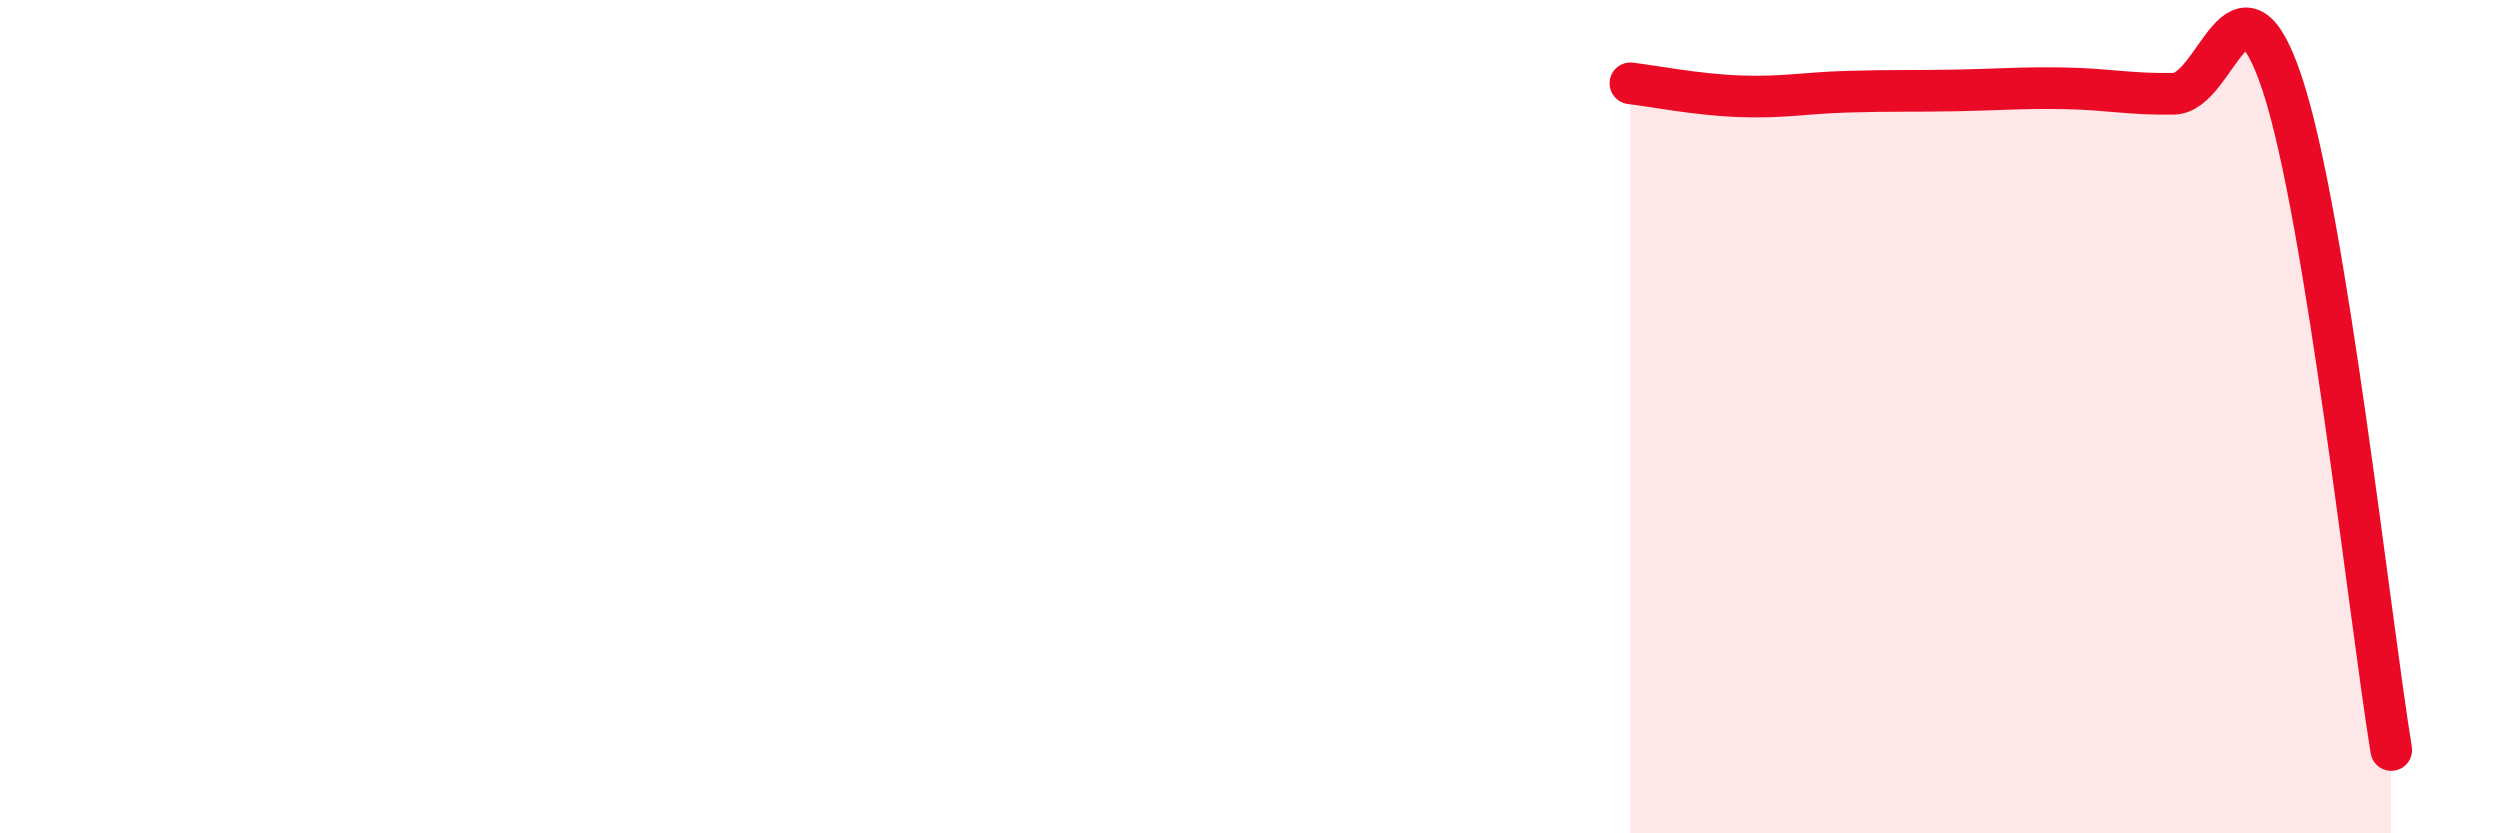
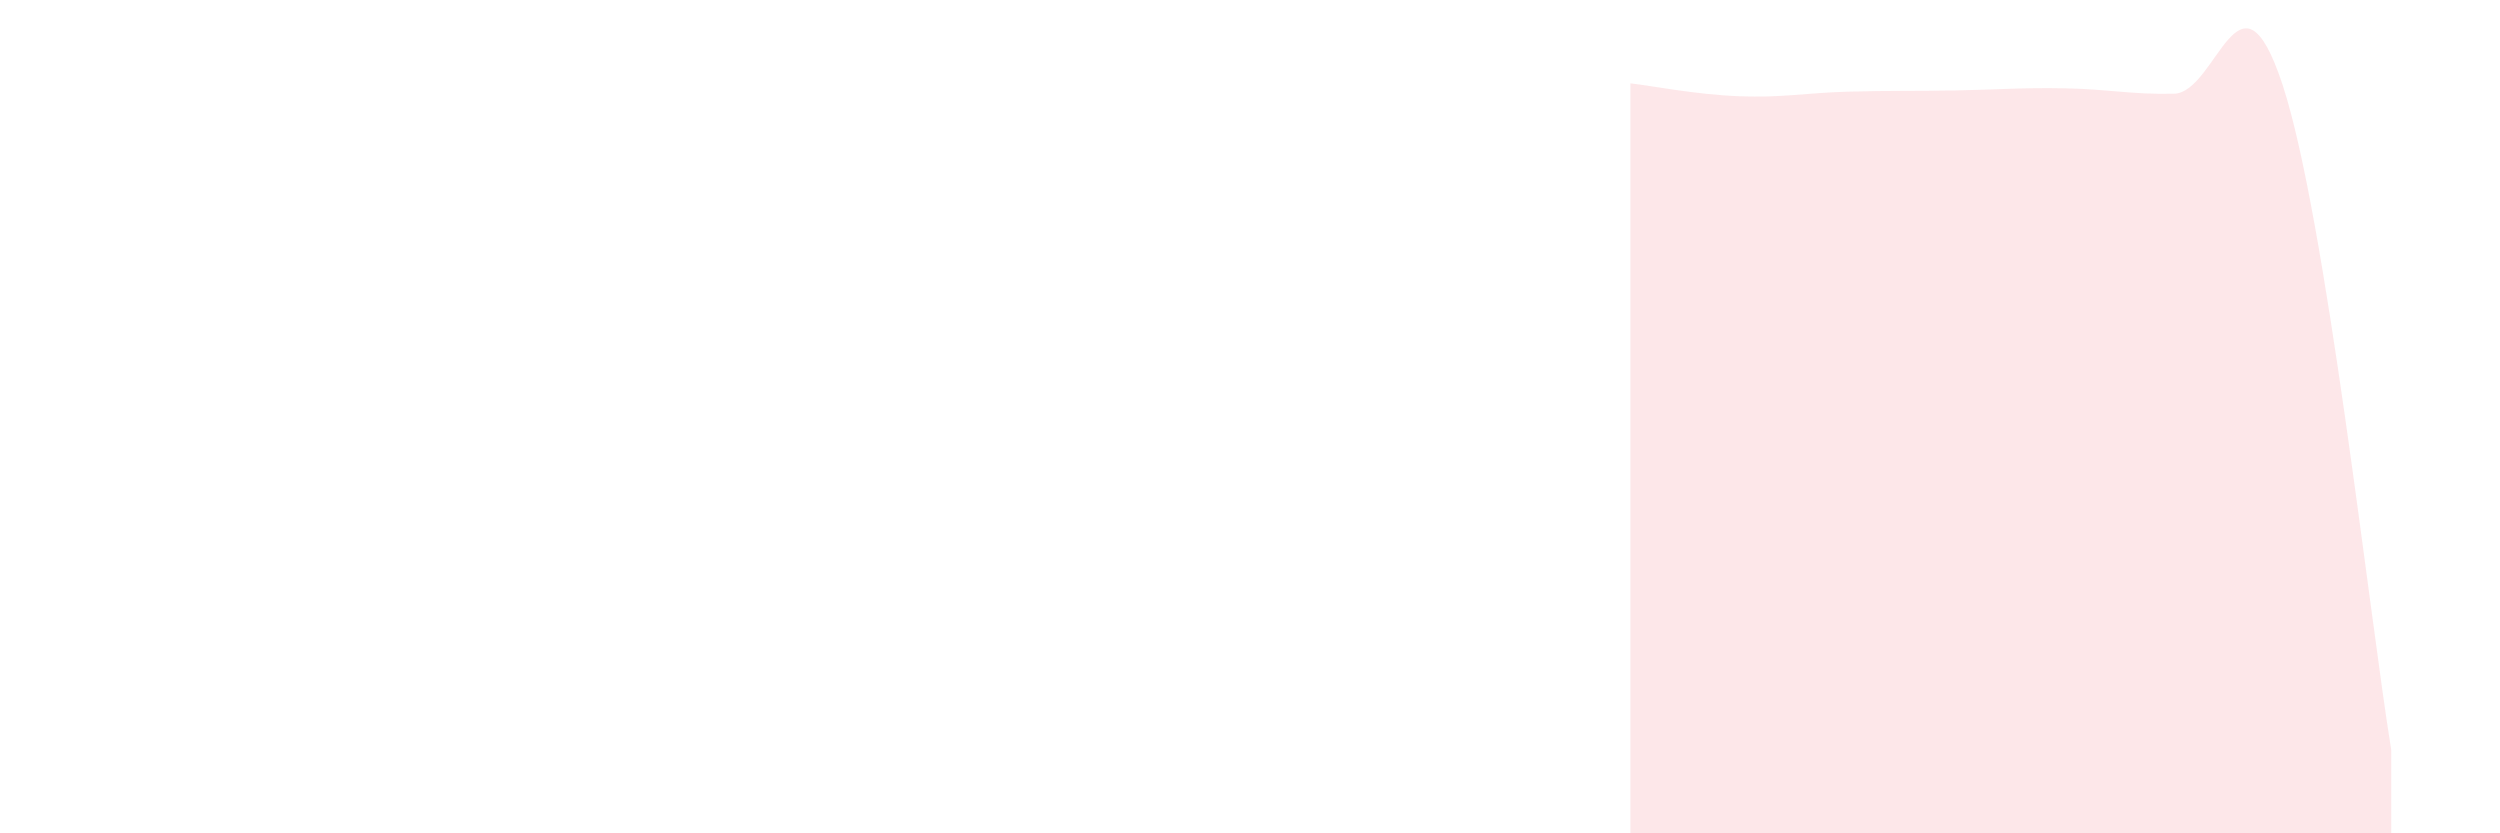
<svg xmlns="http://www.w3.org/2000/svg" width="60" height="20" viewBox="0 0 60 20">
  <path d="M 39.13,2 C 39.65,2.06 40.7,2.27 41.74,2.31 C 42.78,2.35 43.31,2.23 44.35,2.2 C 45.39,2.17 45.92,2.19 46.96,2.17 C 48,2.15 48.53,2.1 49.57,2.12 C 50.61,2.14 51.13,2.27 52.17,2.25 C 53.21,2.23 53.74,-1.12 54.78,2.03 C 55.82,5.18 56.87,14.81 57.39,18L57.39 20L39.13 20Z" fill="#EB0A25" opacity="0.1" stroke-linecap="round" stroke-linejoin="round" />
-   <path d="M 39.13,2 C 39.65,2.06 40.7,2.27 41.74,2.31 C 42.78,2.35 43.31,2.23 44.35,2.2 C 45.39,2.17 45.92,2.19 46.96,2.17 C 48,2.15 48.53,2.1 49.57,2.12 C 50.61,2.14 51.13,2.27 52.17,2.25 C 53.21,2.23 53.74,-1.12 54.78,2.03 C 55.82,5.18 56.87,14.81 57.39,18" stroke="#EB0A25" stroke-width="1" fill="none" stroke-linecap="round" stroke-linejoin="round" />
</svg>